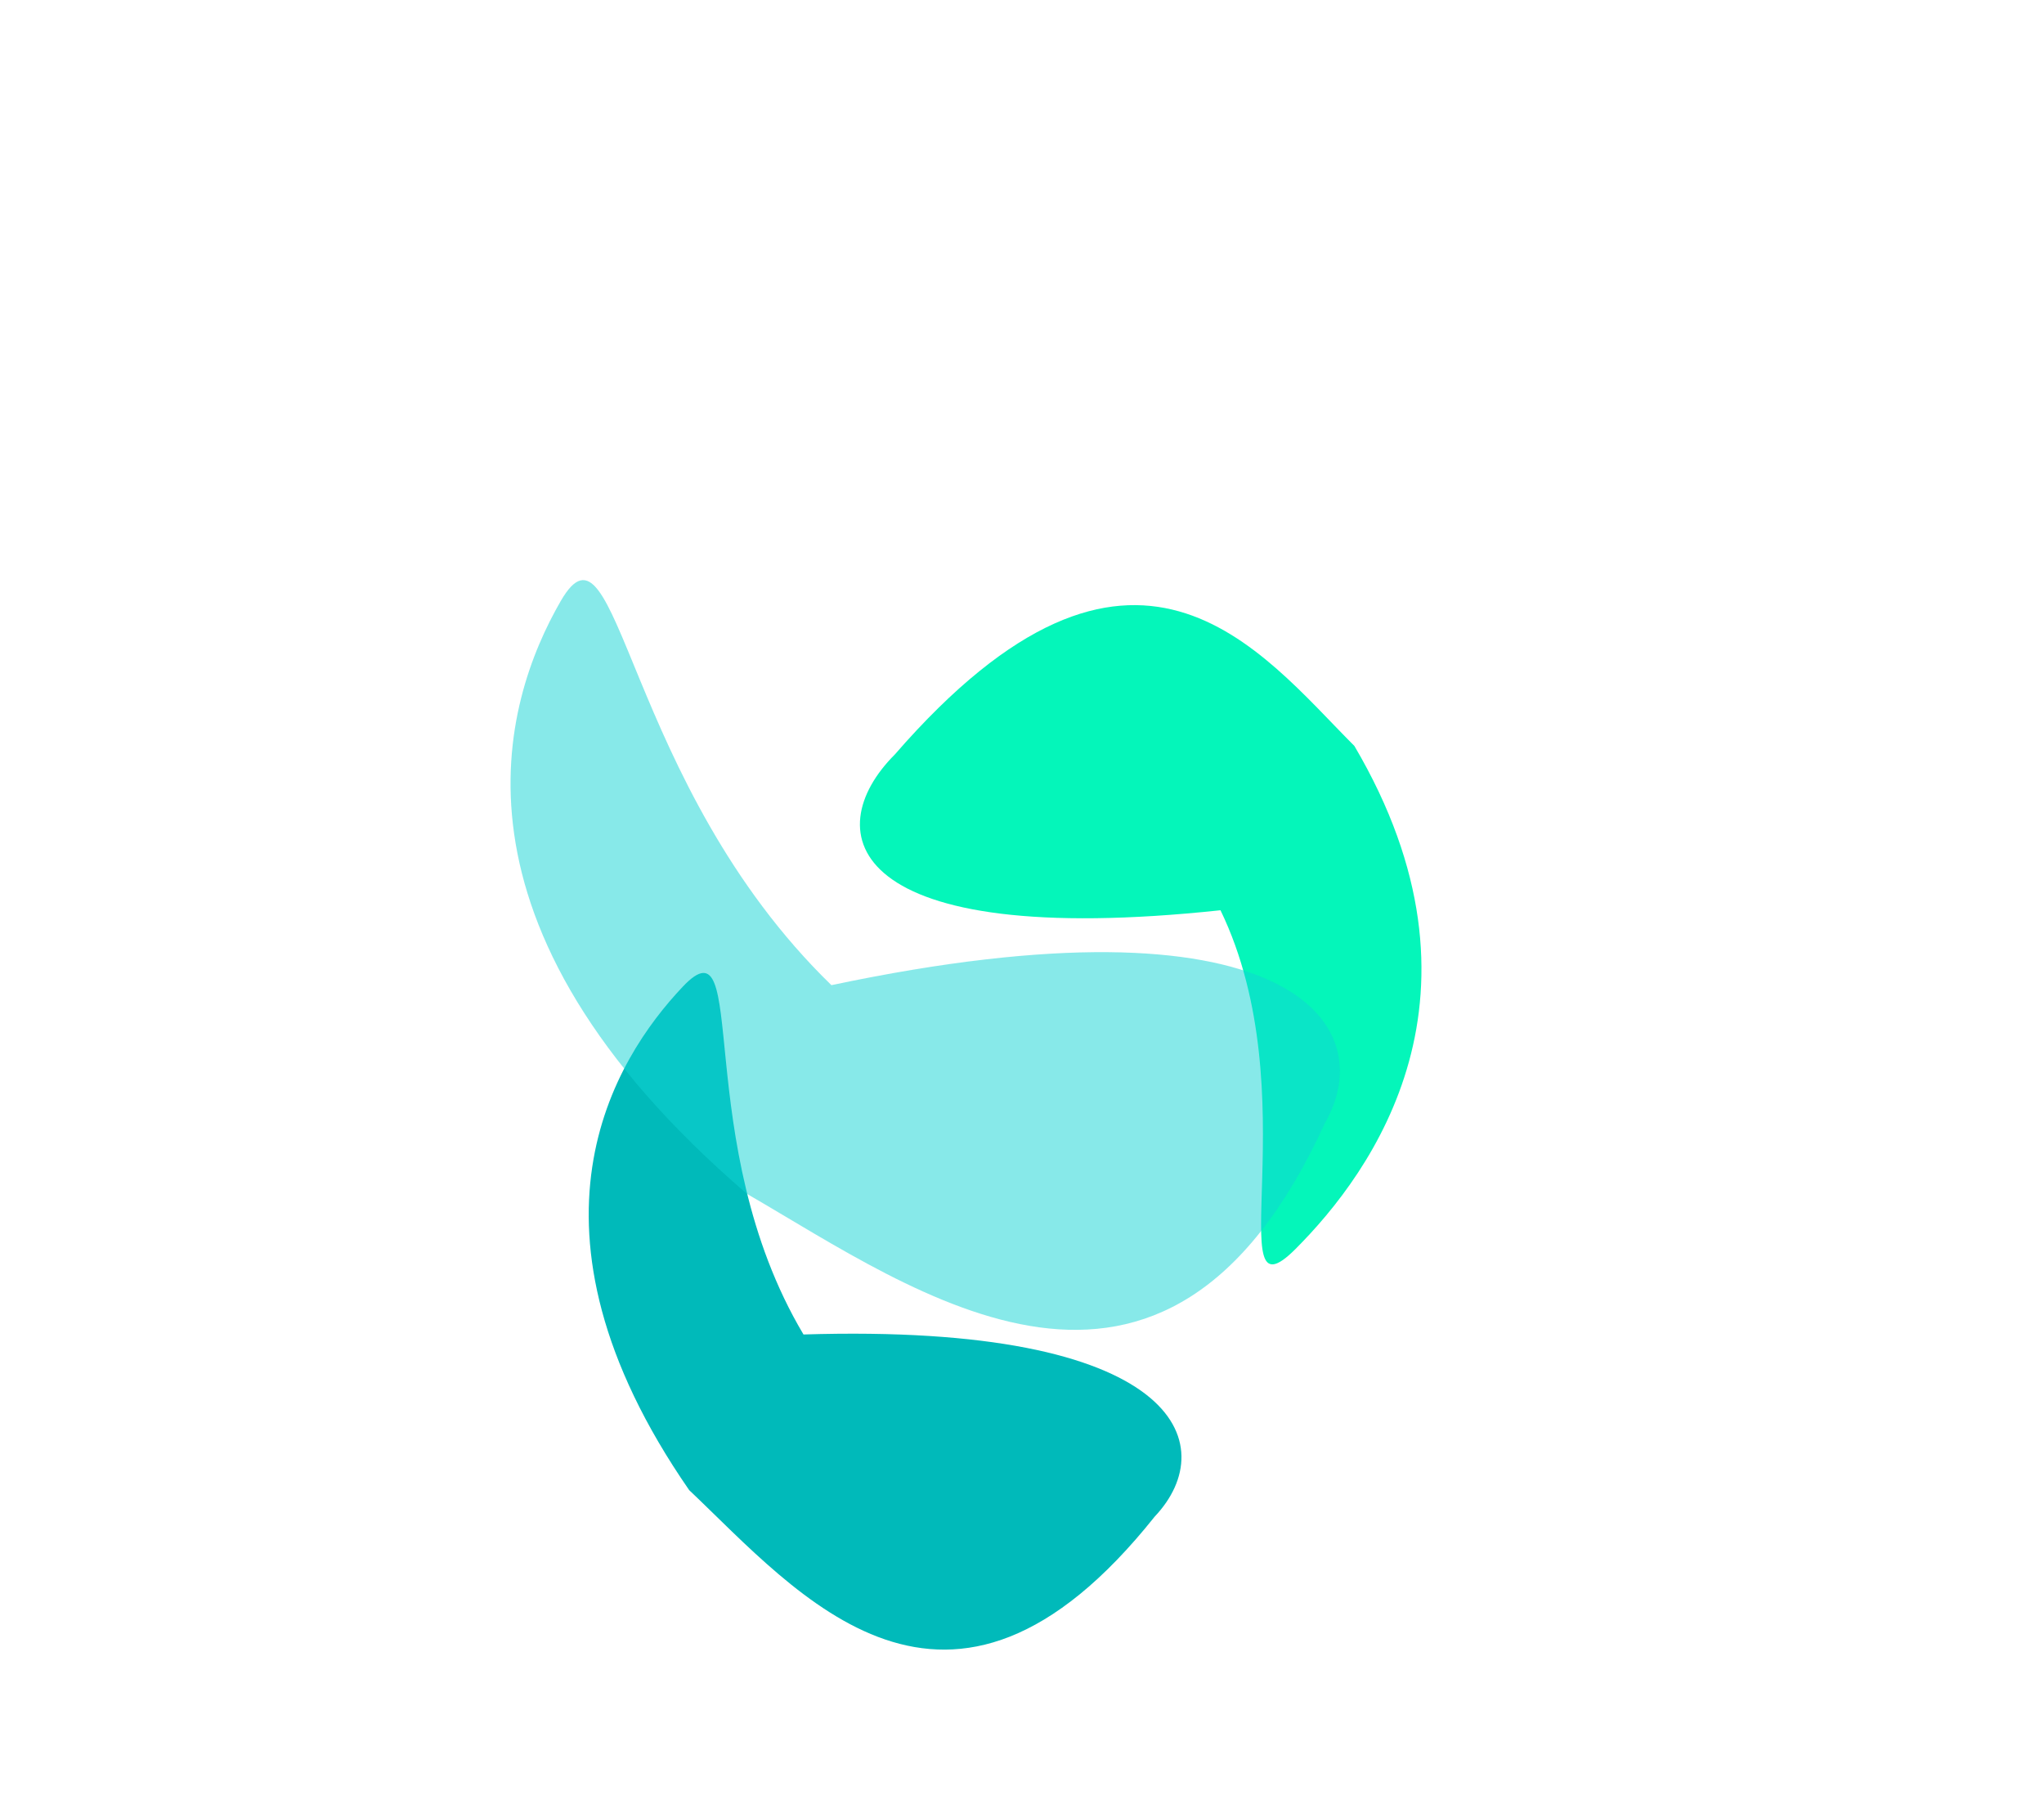
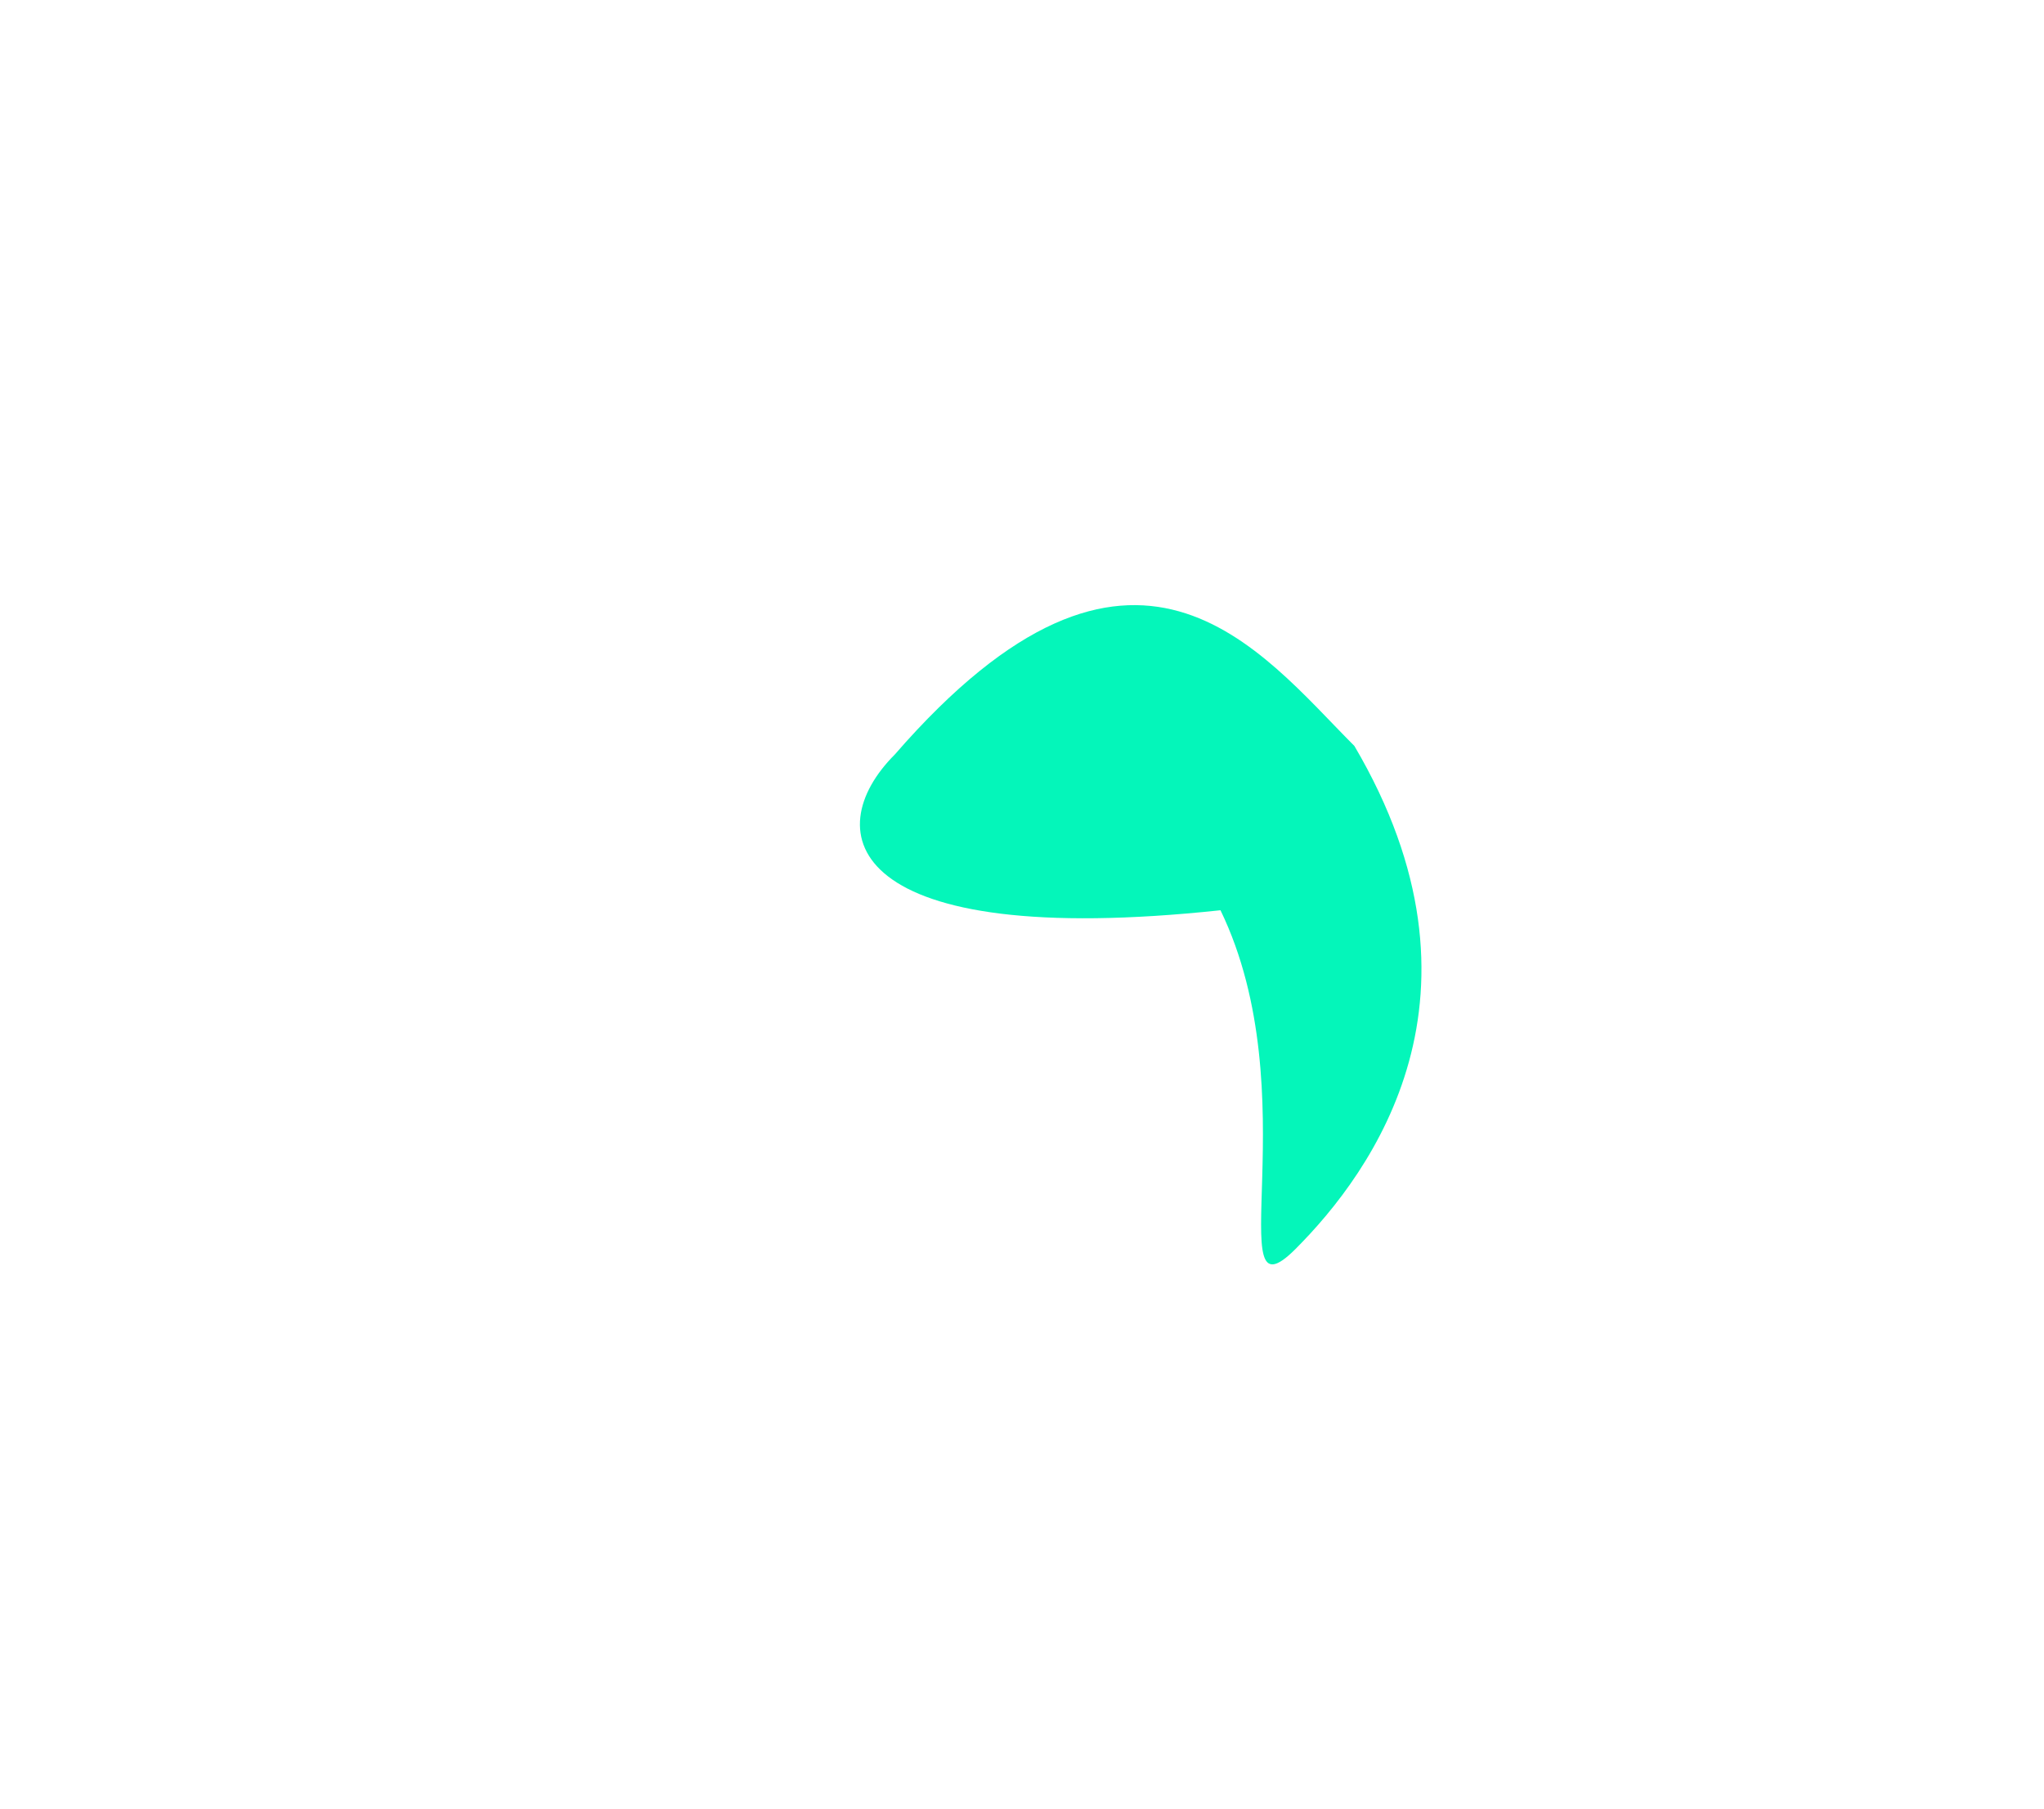
<svg xmlns="http://www.w3.org/2000/svg" width="1085" height="960" viewBox="0 0 1085 960" fill="none">
  <g filter="url(#filter0_f_7727_25416)">
-     <path d="M426.512 708.186C625.571 701.978 649.299 766.407 612.934 804.843C503.048 942.807 423.484 845.4 365.831 790.785C269.474 651.519 326.06 562.06 362.424 523.625C398.789 485.189 365.797 606.211 426.512 708.186Z" fill="#00BABA" />
-   </g>
+     </g>
  <g filter="url(#filter1_f_7727_25416)">
    <path d="M647.863 483.056C449.062 504.248 433.822 441.587 474.979 400.404C602.181 254.132 668.68 345.577 718.939 395.867C796.71 527.919 728.818 621.661 687.66 662.844C646.503 704.028 695.022 580.489 647.863 483.056Z" fill="#04F6BA" />
  </g>
  <g filter="url(#filter2_f_7727_25416)">
-     <path d="M441.337 522.813C682.171 471.935 733.987 542.797 703.219 596.122C617.98 783.016 486.297 685.444 396.54 633.59C229.51 490.28 266.874 372.303 297.642 318.977C328.411 265.652 331.046 415.725 441.337 522.813Z" fill="#10D5D5" fill-opacity="0.5" />
-   </g>
+     </g>
  <defs>
    <filter id="filter0_f_7727_25416" x="-17.492" y="186.327" width="974.641" height="1019.1" filterUnits="userSpaceOnUse" color-interpolation-filters="sRGB">
      <feFlood flood-opacity="0" result="BackgroundImageFix" />
      <feBlend mode="normal" in="SourceGraphic" in2="BackgroundImageFix" result="shape" />
      <feGaussianBlur stdDeviation="165" result="effect1_foregroundBlur_7727_25416" />
    </filter>
    <filter id="filter1_f_7727_25416" x="126.461" y="-8.869" width="958.078" height="1009.86" filterUnits="userSpaceOnUse" color-interpolation-filters="sRGB">
      <feFlood flood-opacity="0" result="BackgroundImageFix" />
      <feBlend mode="normal" in="SourceGraphic" in2="BackgroundImageFix" result="shape" />
      <feGaussianBlur stdDeviation="165" result="effect1_foregroundBlur_7727_25416" />
    </filter>
    <filter id="filter2_f_7727_25416" x="-58.992" y="-22.142" width="1100.22" height="1057.87" filterUnits="userSpaceOnUse" color-interpolation-filters="sRGB">
      <feFlood flood-opacity="0" result="BackgroundImageFix" />
      <feBlend mode="normal" in="SourceGraphic" in2="BackgroundImageFix" result="shape" />
      <feGaussianBlur stdDeviation="165" result="effect1_foregroundBlur_7727_25416" />
    </filter>
  </defs>
</svg>